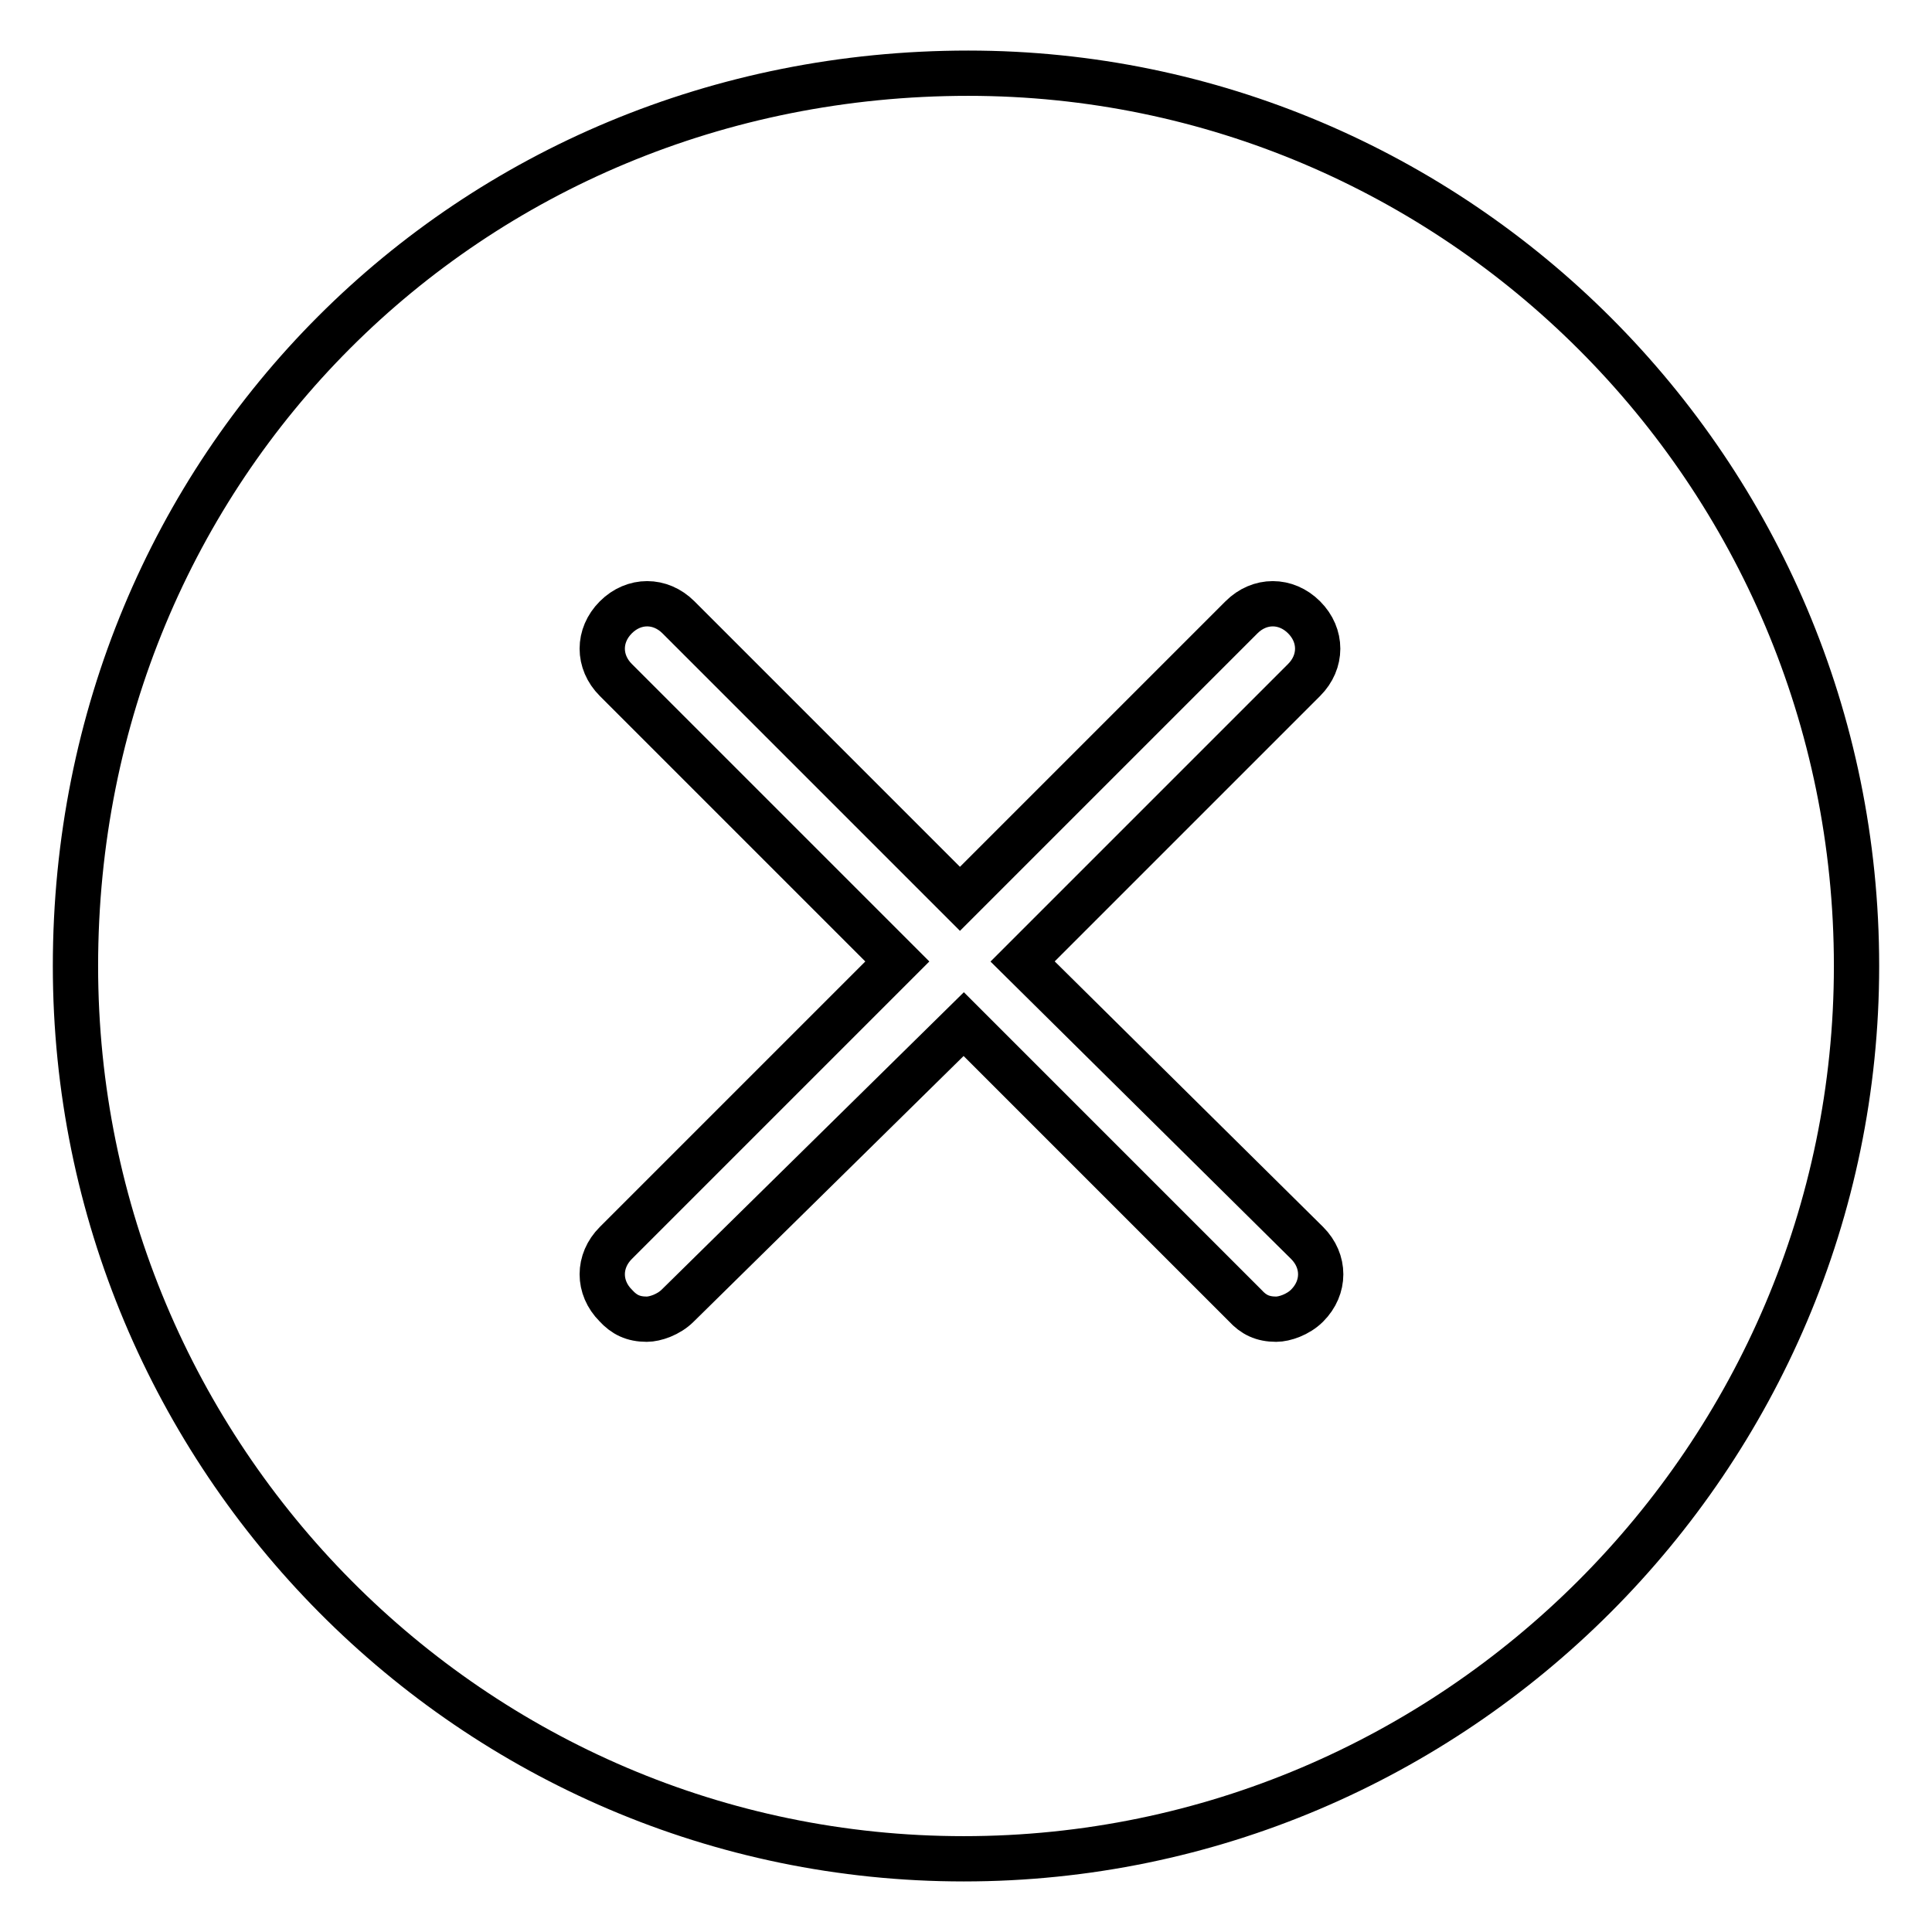
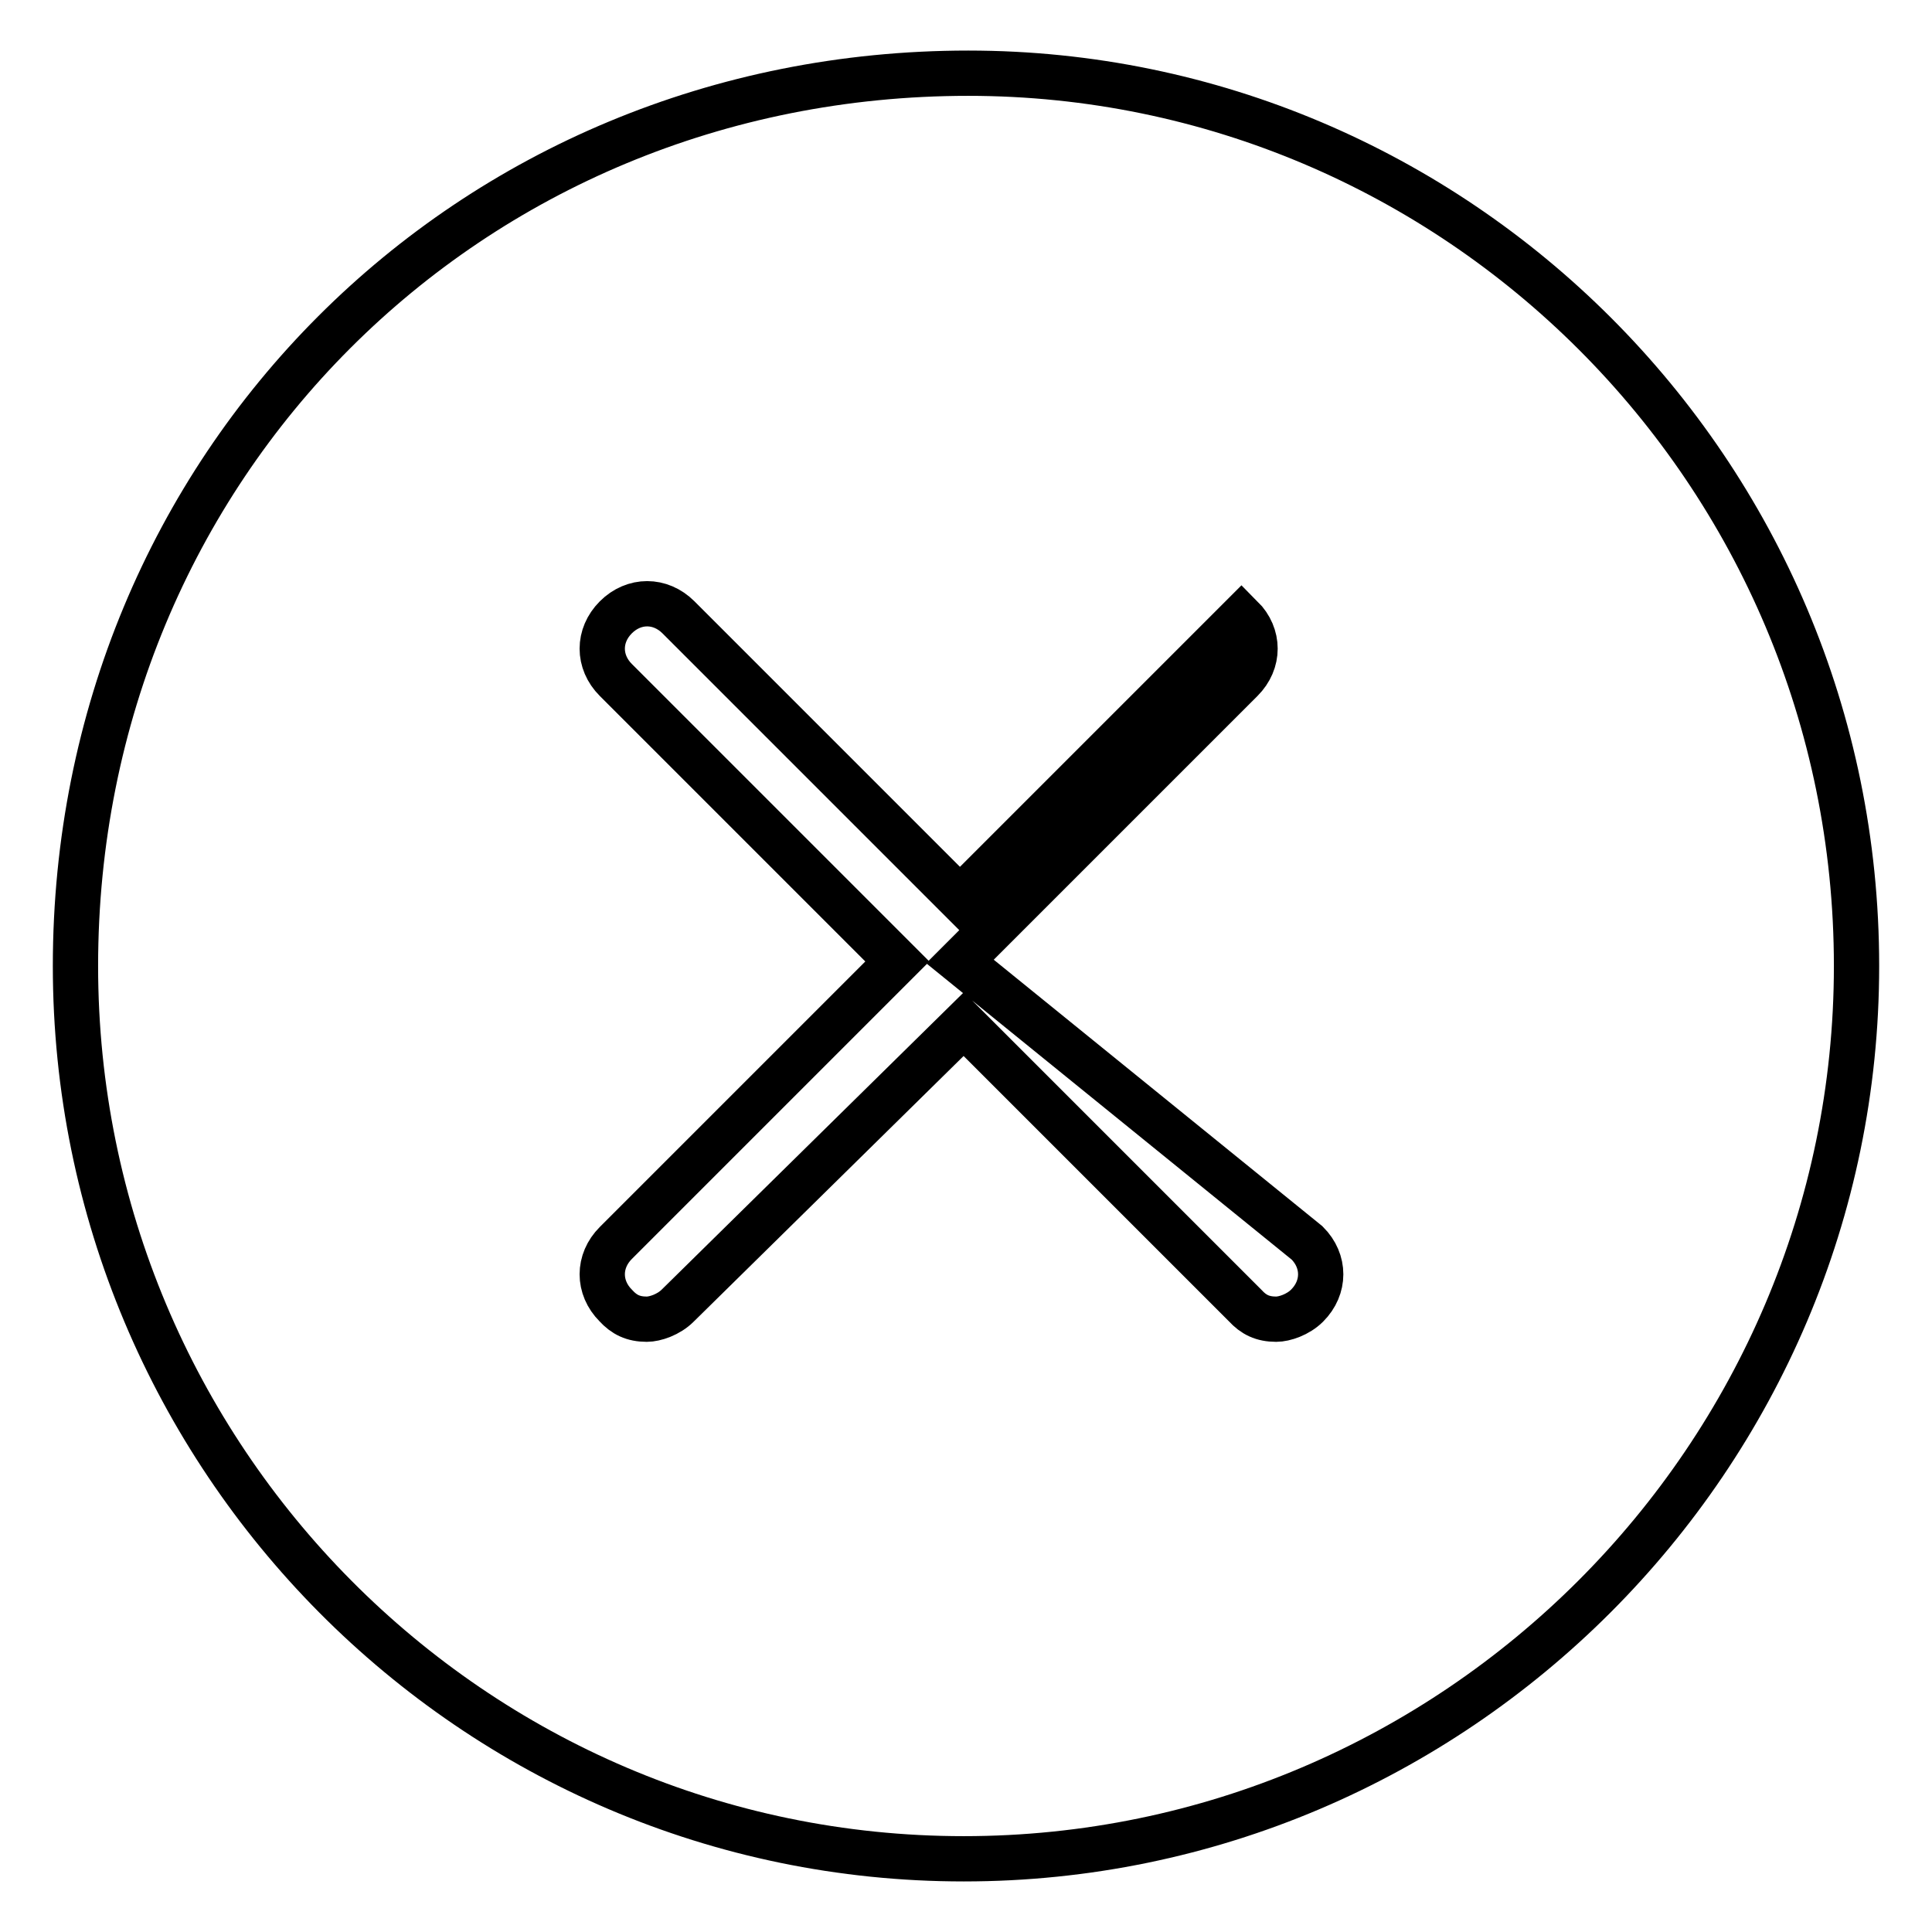
<svg xmlns="http://www.w3.org/2000/svg" version="1.1" x="0px" y="0px" viewBox="0 0 256 256" enable-background="new 0 0 256 256" xml:space="preserve">
  <g>
-     <path stroke-width="6" fill-opacity="0" stroke="#000000" d="M128.3,9.7C62,9.7,10,61.8,10,128c0,65.1,52.6,118.3,117.7,118.3c65.1,0,118.3-53.2,118.3-118.3 C246,62.3,192.8,9.7,128.3,9.7L128.3,9.7z M173.2,164.7c2.4,2.4,2.4,5.9,0,8.3c-1.2,1.2-3,1.8-4.1,1.8c-1.8,0-3-0.6-4.1-1.8 l-37.3-37.3L89.8,173c-1.2,1.2-3,1.8-4.1,1.8c-1.8,0-3-0.6-4.1-1.8c-2.4-2.4-2.4-5.9,0-8.3l37.3-37.3L81.6,90.1 c-2.4-2.4-2.4-5.9,0-8.3c2.4-2.4,5.9-2.4,8.3,0l37.3,37.3l37.3-37.3c2.4-2.4,5.9-2.4,8.3,0c2.4,2.4,2.4,5.9,0,8.3l-37.3,37.3 L173.2,164.7L173.2,164.7z" />
+     <path stroke-width="6" fill-opacity="0" stroke="#000000" d="M128.3,9.7C62,9.7,10,61.8,10,128c0,65.1,52.6,118.3,117.7,118.3c65.1,0,118.3-53.2,118.3-118.3 C246,62.3,192.8,9.7,128.3,9.7L128.3,9.7z M173.2,164.7c2.4,2.4,2.4,5.9,0,8.3c-1.2,1.2-3,1.8-4.1,1.8c-1.8,0-3-0.6-4.1-1.8 l-37.3-37.3L89.8,173c-1.2,1.2-3,1.8-4.1,1.8c-1.8,0-3-0.6-4.1-1.8c-2.4-2.4-2.4-5.9,0-8.3l37.3-37.3L81.6,90.1 c-2.4-2.4-2.4-5.9,0-8.3c2.4-2.4,5.9-2.4,8.3,0l37.3,37.3l37.3-37.3c2.4,2.4,2.4,5.9,0,8.3l-37.3,37.3 L173.2,164.7L173.2,164.7z" />
  </g>
</svg>